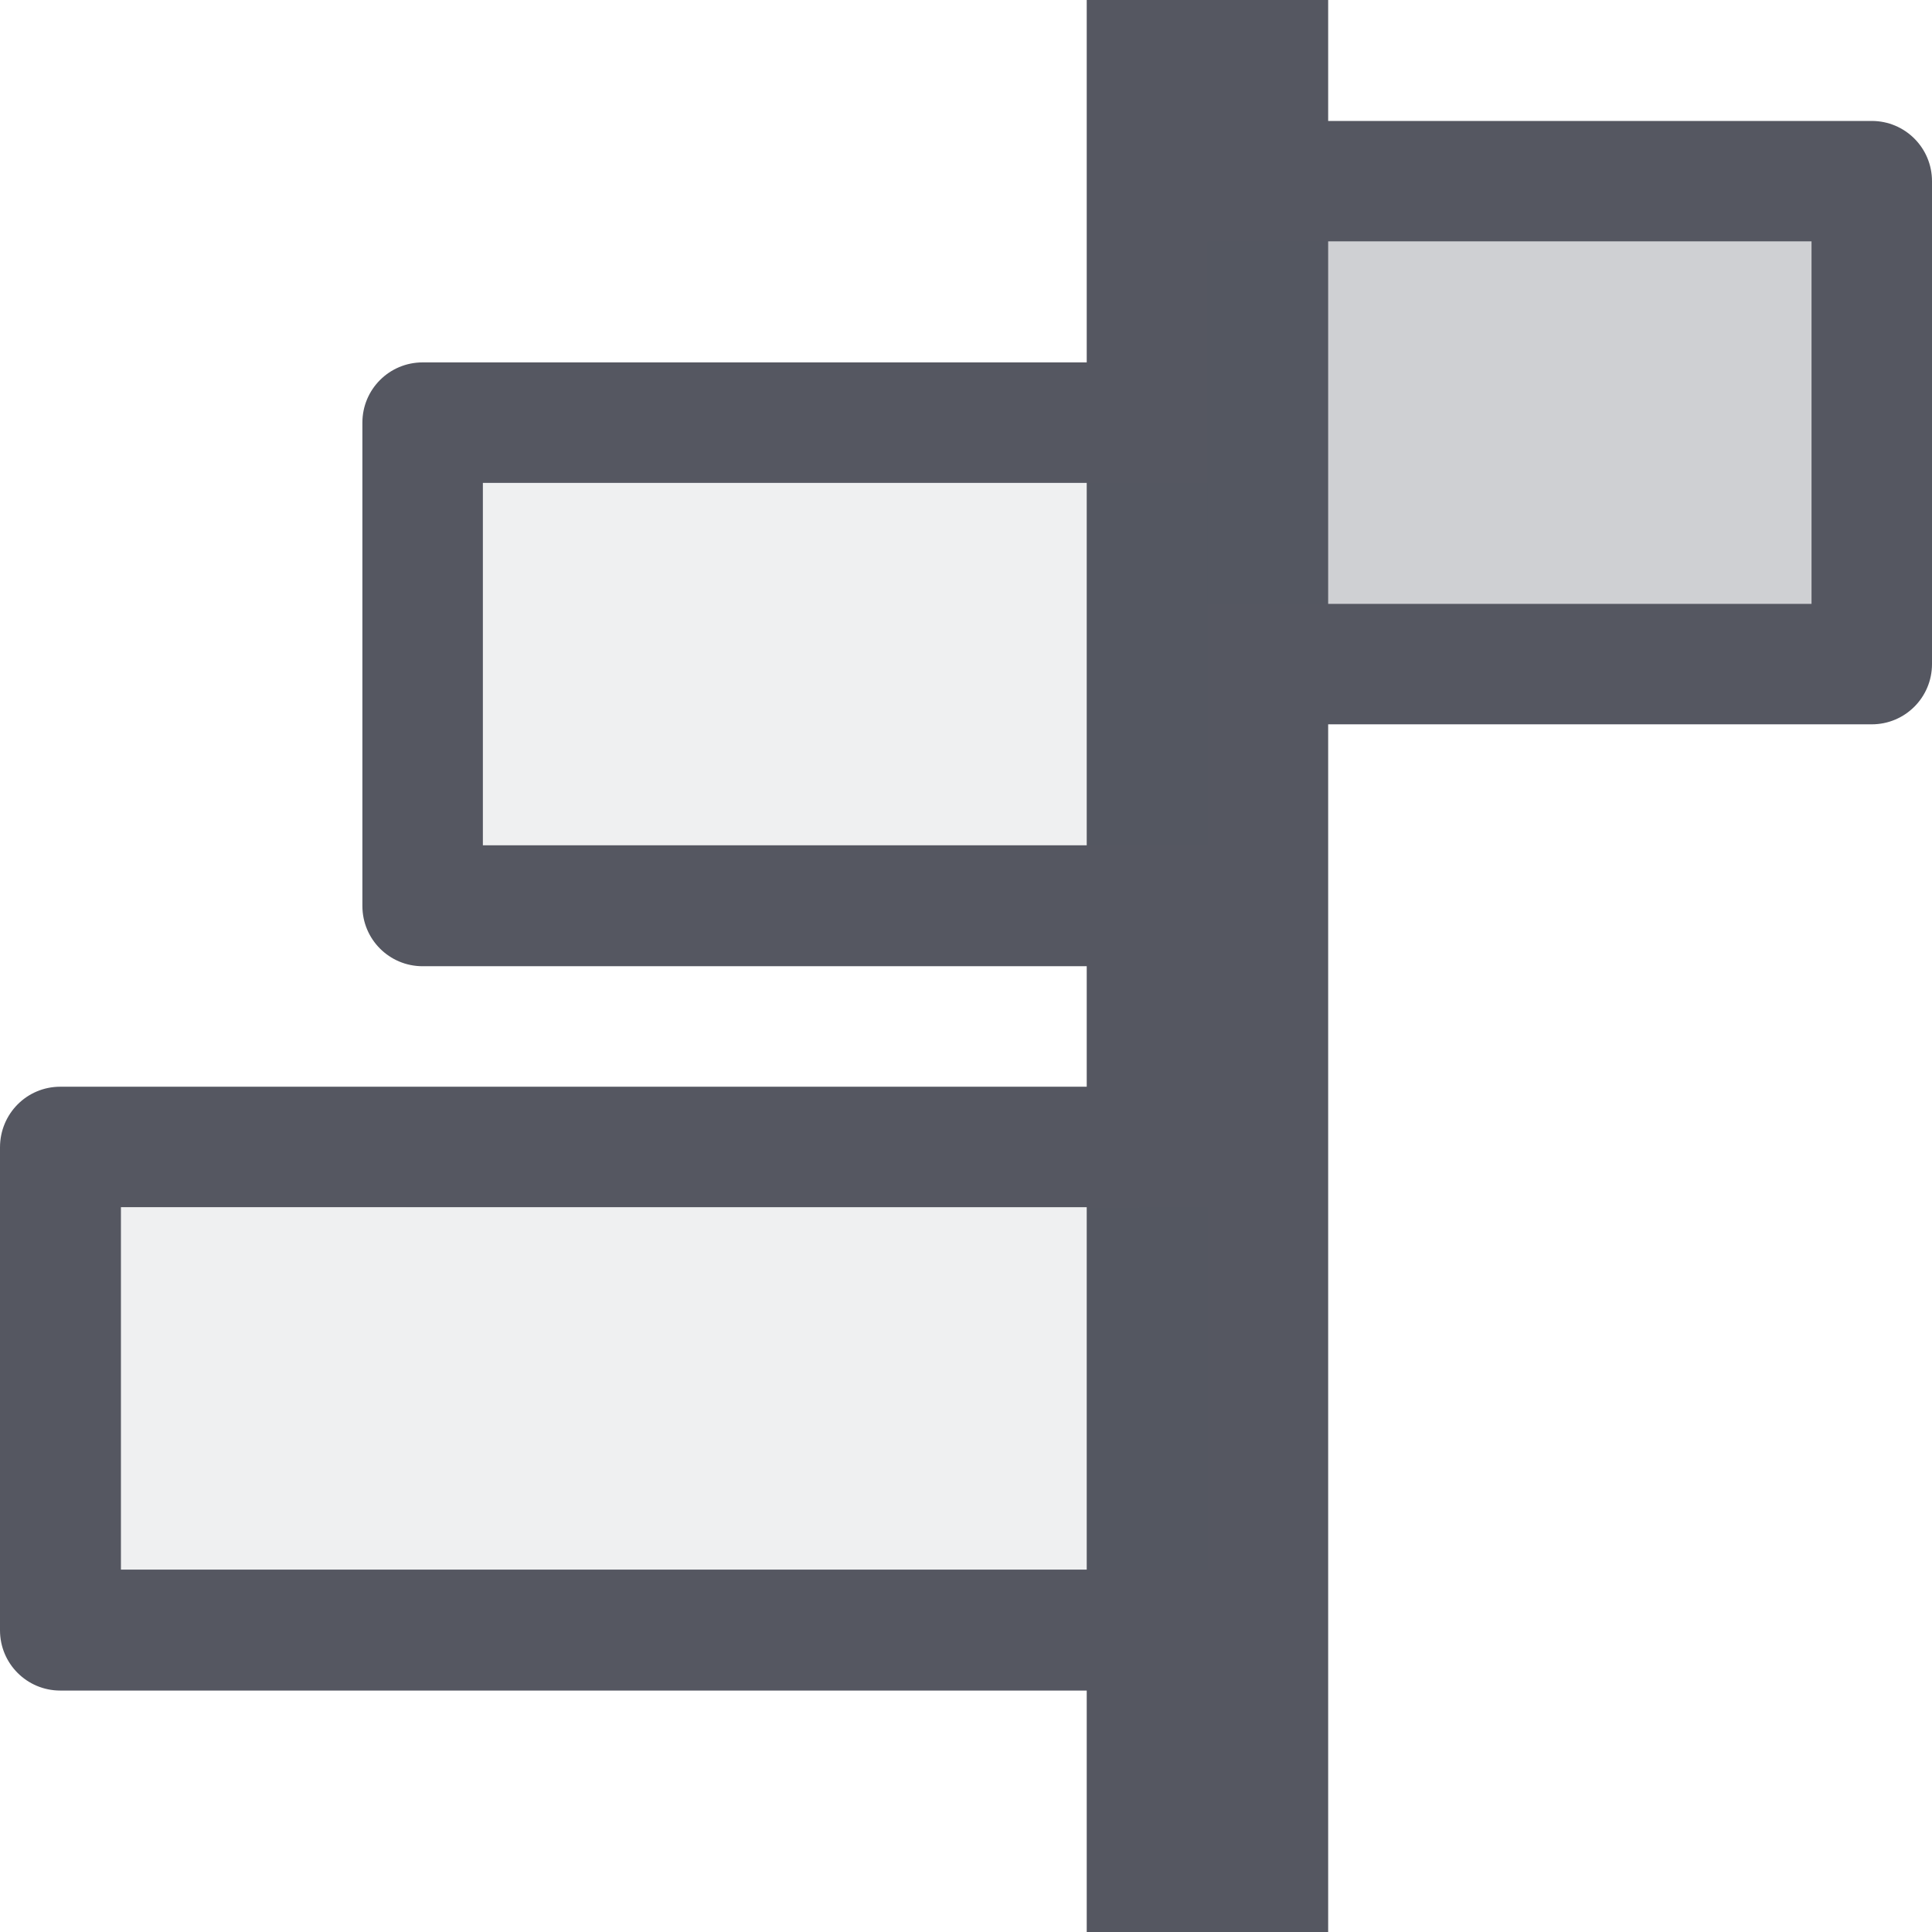
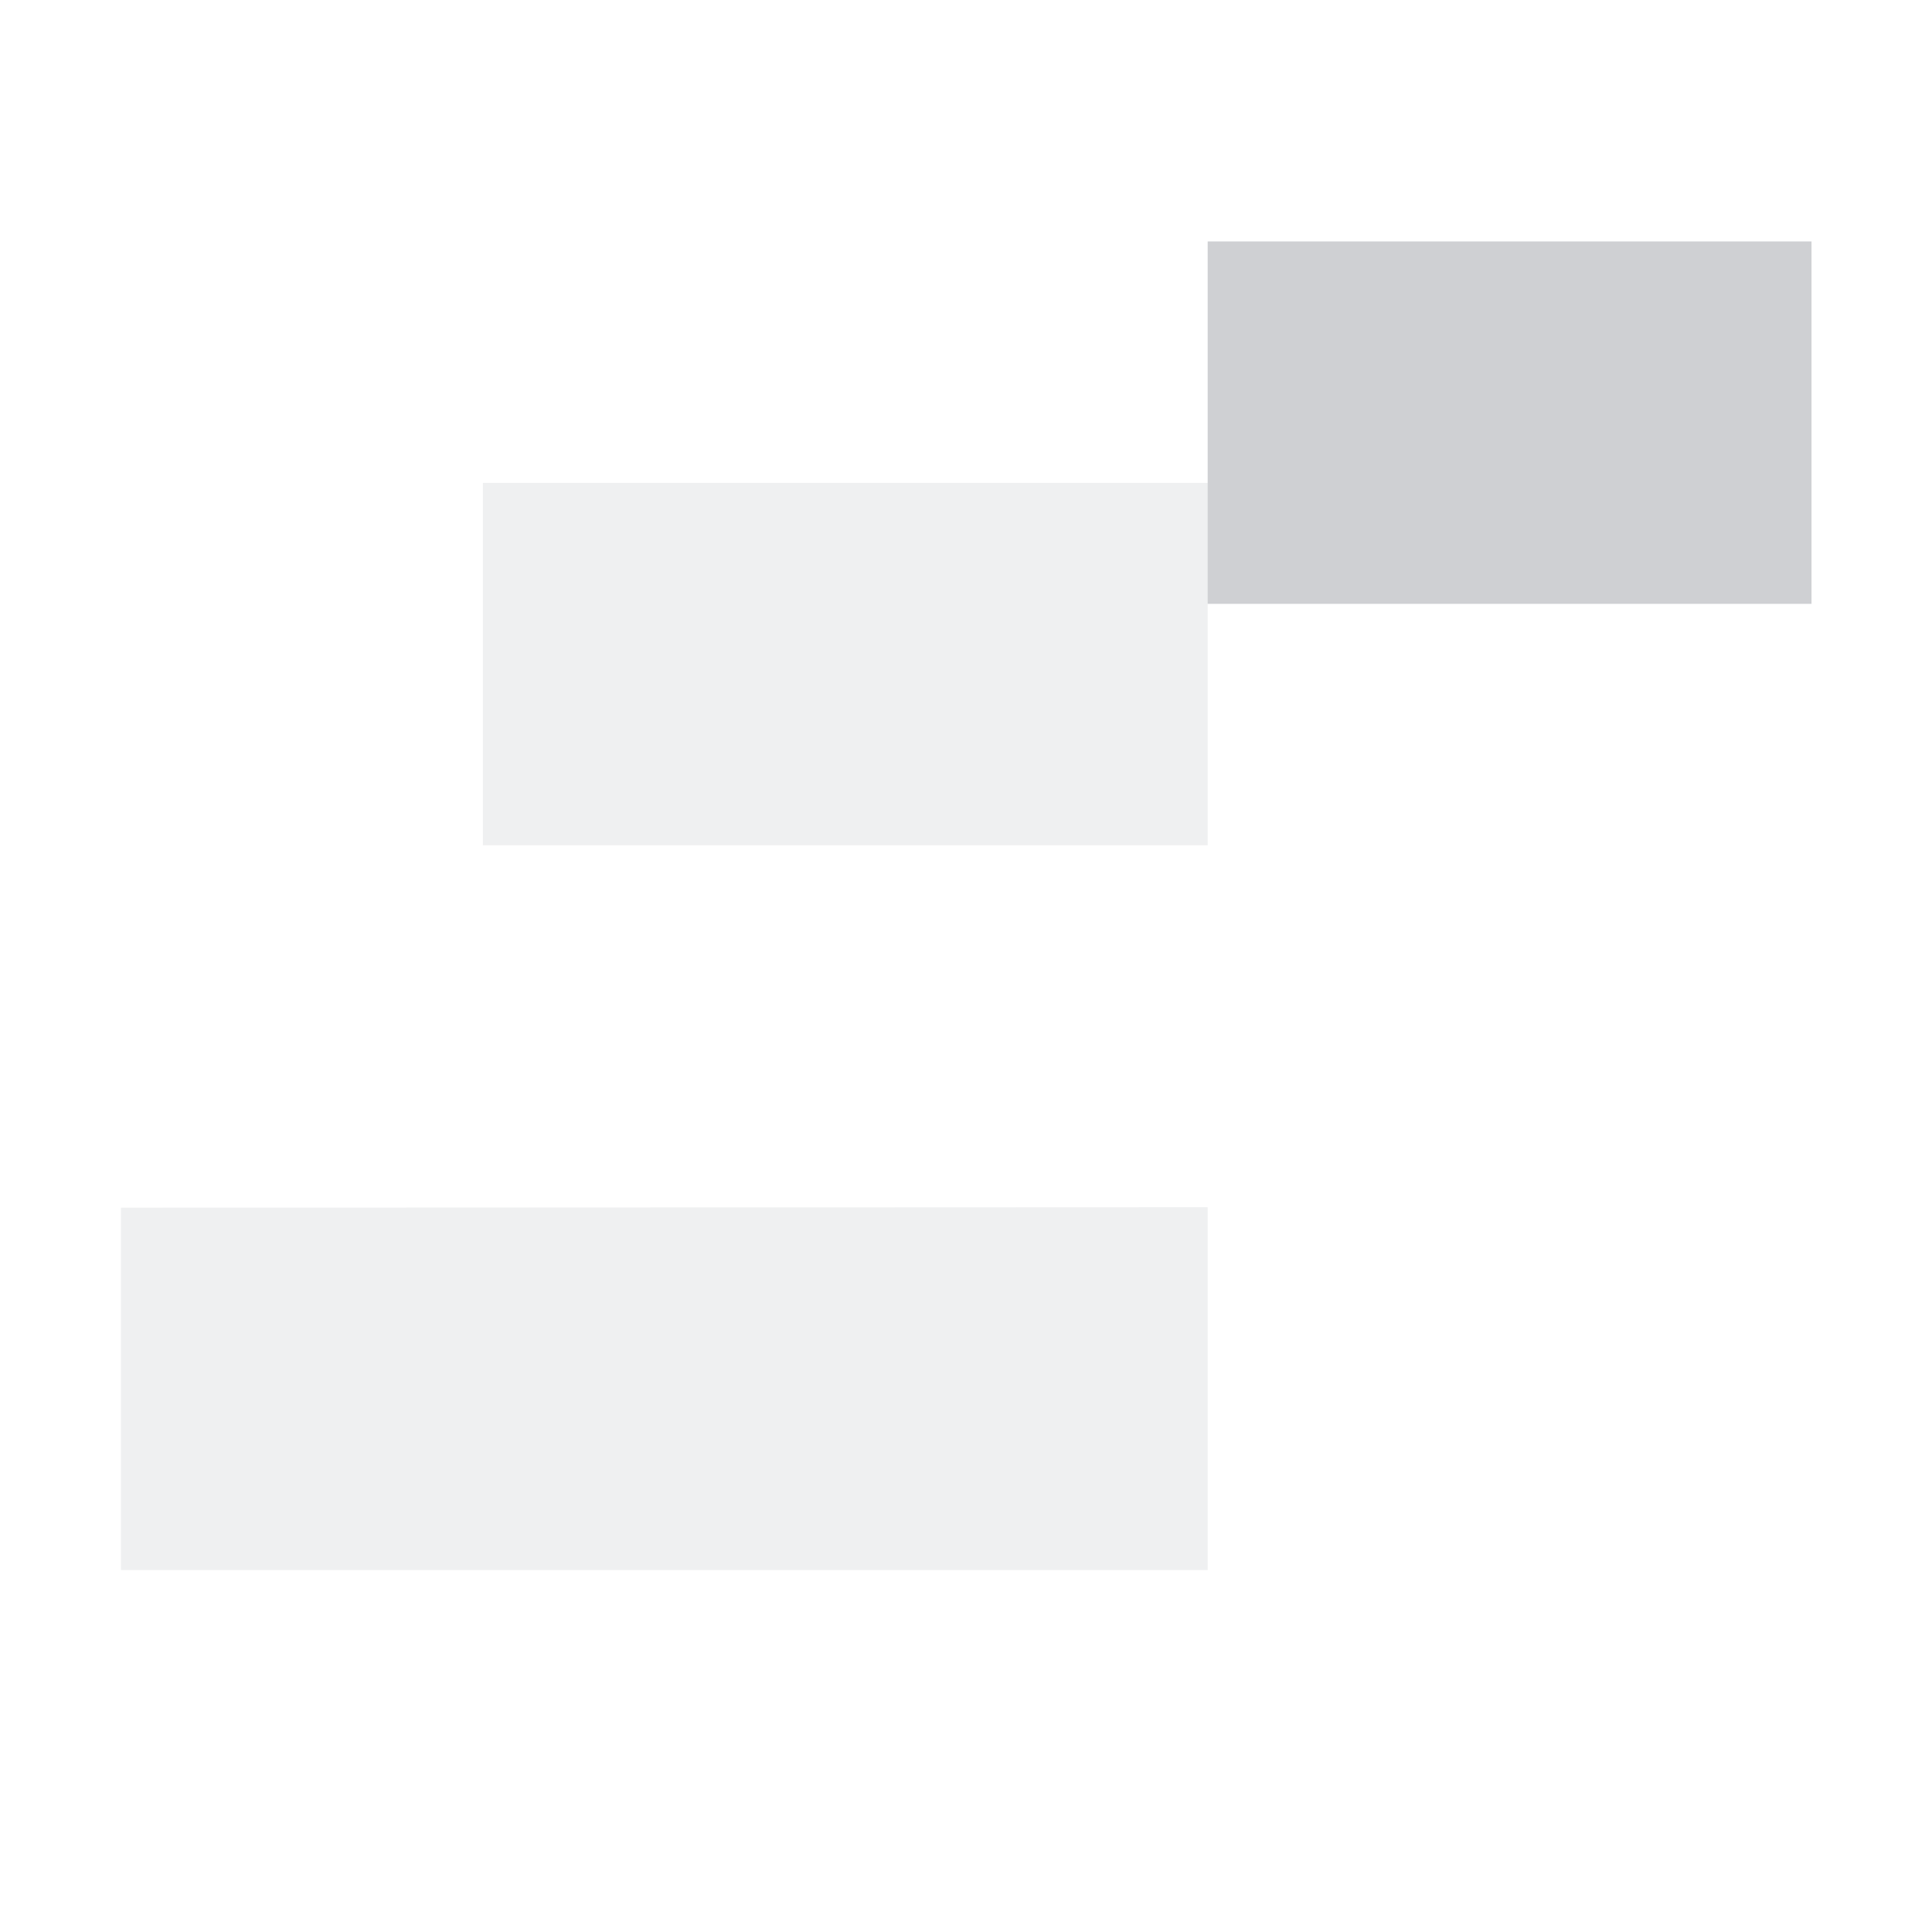
<svg xmlns="http://www.w3.org/2000/svg" id="svg1328" version="1.1" viewBox="0 0 4.233 4.233" height="16" width="16">
  <defs id="defs1322" />
-   <path id="rect941" d="m 2.91,0 v 0.265 h 1.191 c 0.073,0 0.132,0.059 0.132,0.132 v 1.058 c 0,0.073 -0.059,0.132 -0.132,0.132 H 2.91 V 4.233 H 2.381 V 3.704 H 0.132 C 0.059,3.704 2e-8,3.645 2e-8,3.572 V 2.514 C 2e-8,2.44 0.059,2.381 0.132,2.381 H 2.381 V 2.117 H 0.926 c -0.073,0 -0.132,-0.059 -0.132,-0.132 V 0.926 c 0,-0.073 0.059,-0.132 0.132,-0.132 H 2.381 V 0 Z M 3.969,0.529 H 2.91 V 1.323 H 3.969 Z M 2.381,1.058 H 1.058 v 0.794 H 2.381 Z m 0,1.587 H 0.265 v 0.794 H 2.381 Z" style="opacity:1;vector-effect:none;fill:#555761;fill-opacity:1;stroke:none;stroke-width:0.265;stroke-linecap:butt;stroke-linejoin:round;stroke-miterlimit:3;stroke-dasharray:none;stroke-dashoffset:0;stroke-opacity:1;marker:none;paint-order:normal" />
  <rect transform="scale(-1,1)" ry="0" rx="0" y="0.529" x="-3.969" height="0.794" width="1.323" id="rect941-3" style="opacity:0.3;vector-effect:none;fill:#555761;fill-opacity:0.931;stroke:none;stroke-width:0.265;stroke-linecap:butt;stroke-linejoin:round;stroke-miterlimit:3;stroke-dasharray:none;stroke-dashoffset:0;stroke-opacity:1;marker:none;paint-order:normal" />
  <path style="opacity:0.1;fill:#555761;fill-opacity:0.931;stroke:none;stroke-width:0.265;stroke-linejoin:round;stroke-miterlimit:3" d="M 2.646,1.058 V 1.852 H 1.058 V 1.058 Z m 0,1.587 V 3.44 H 0.265 V 2.646 Z" id="path41-2-3-6-5-4" />
</svg>